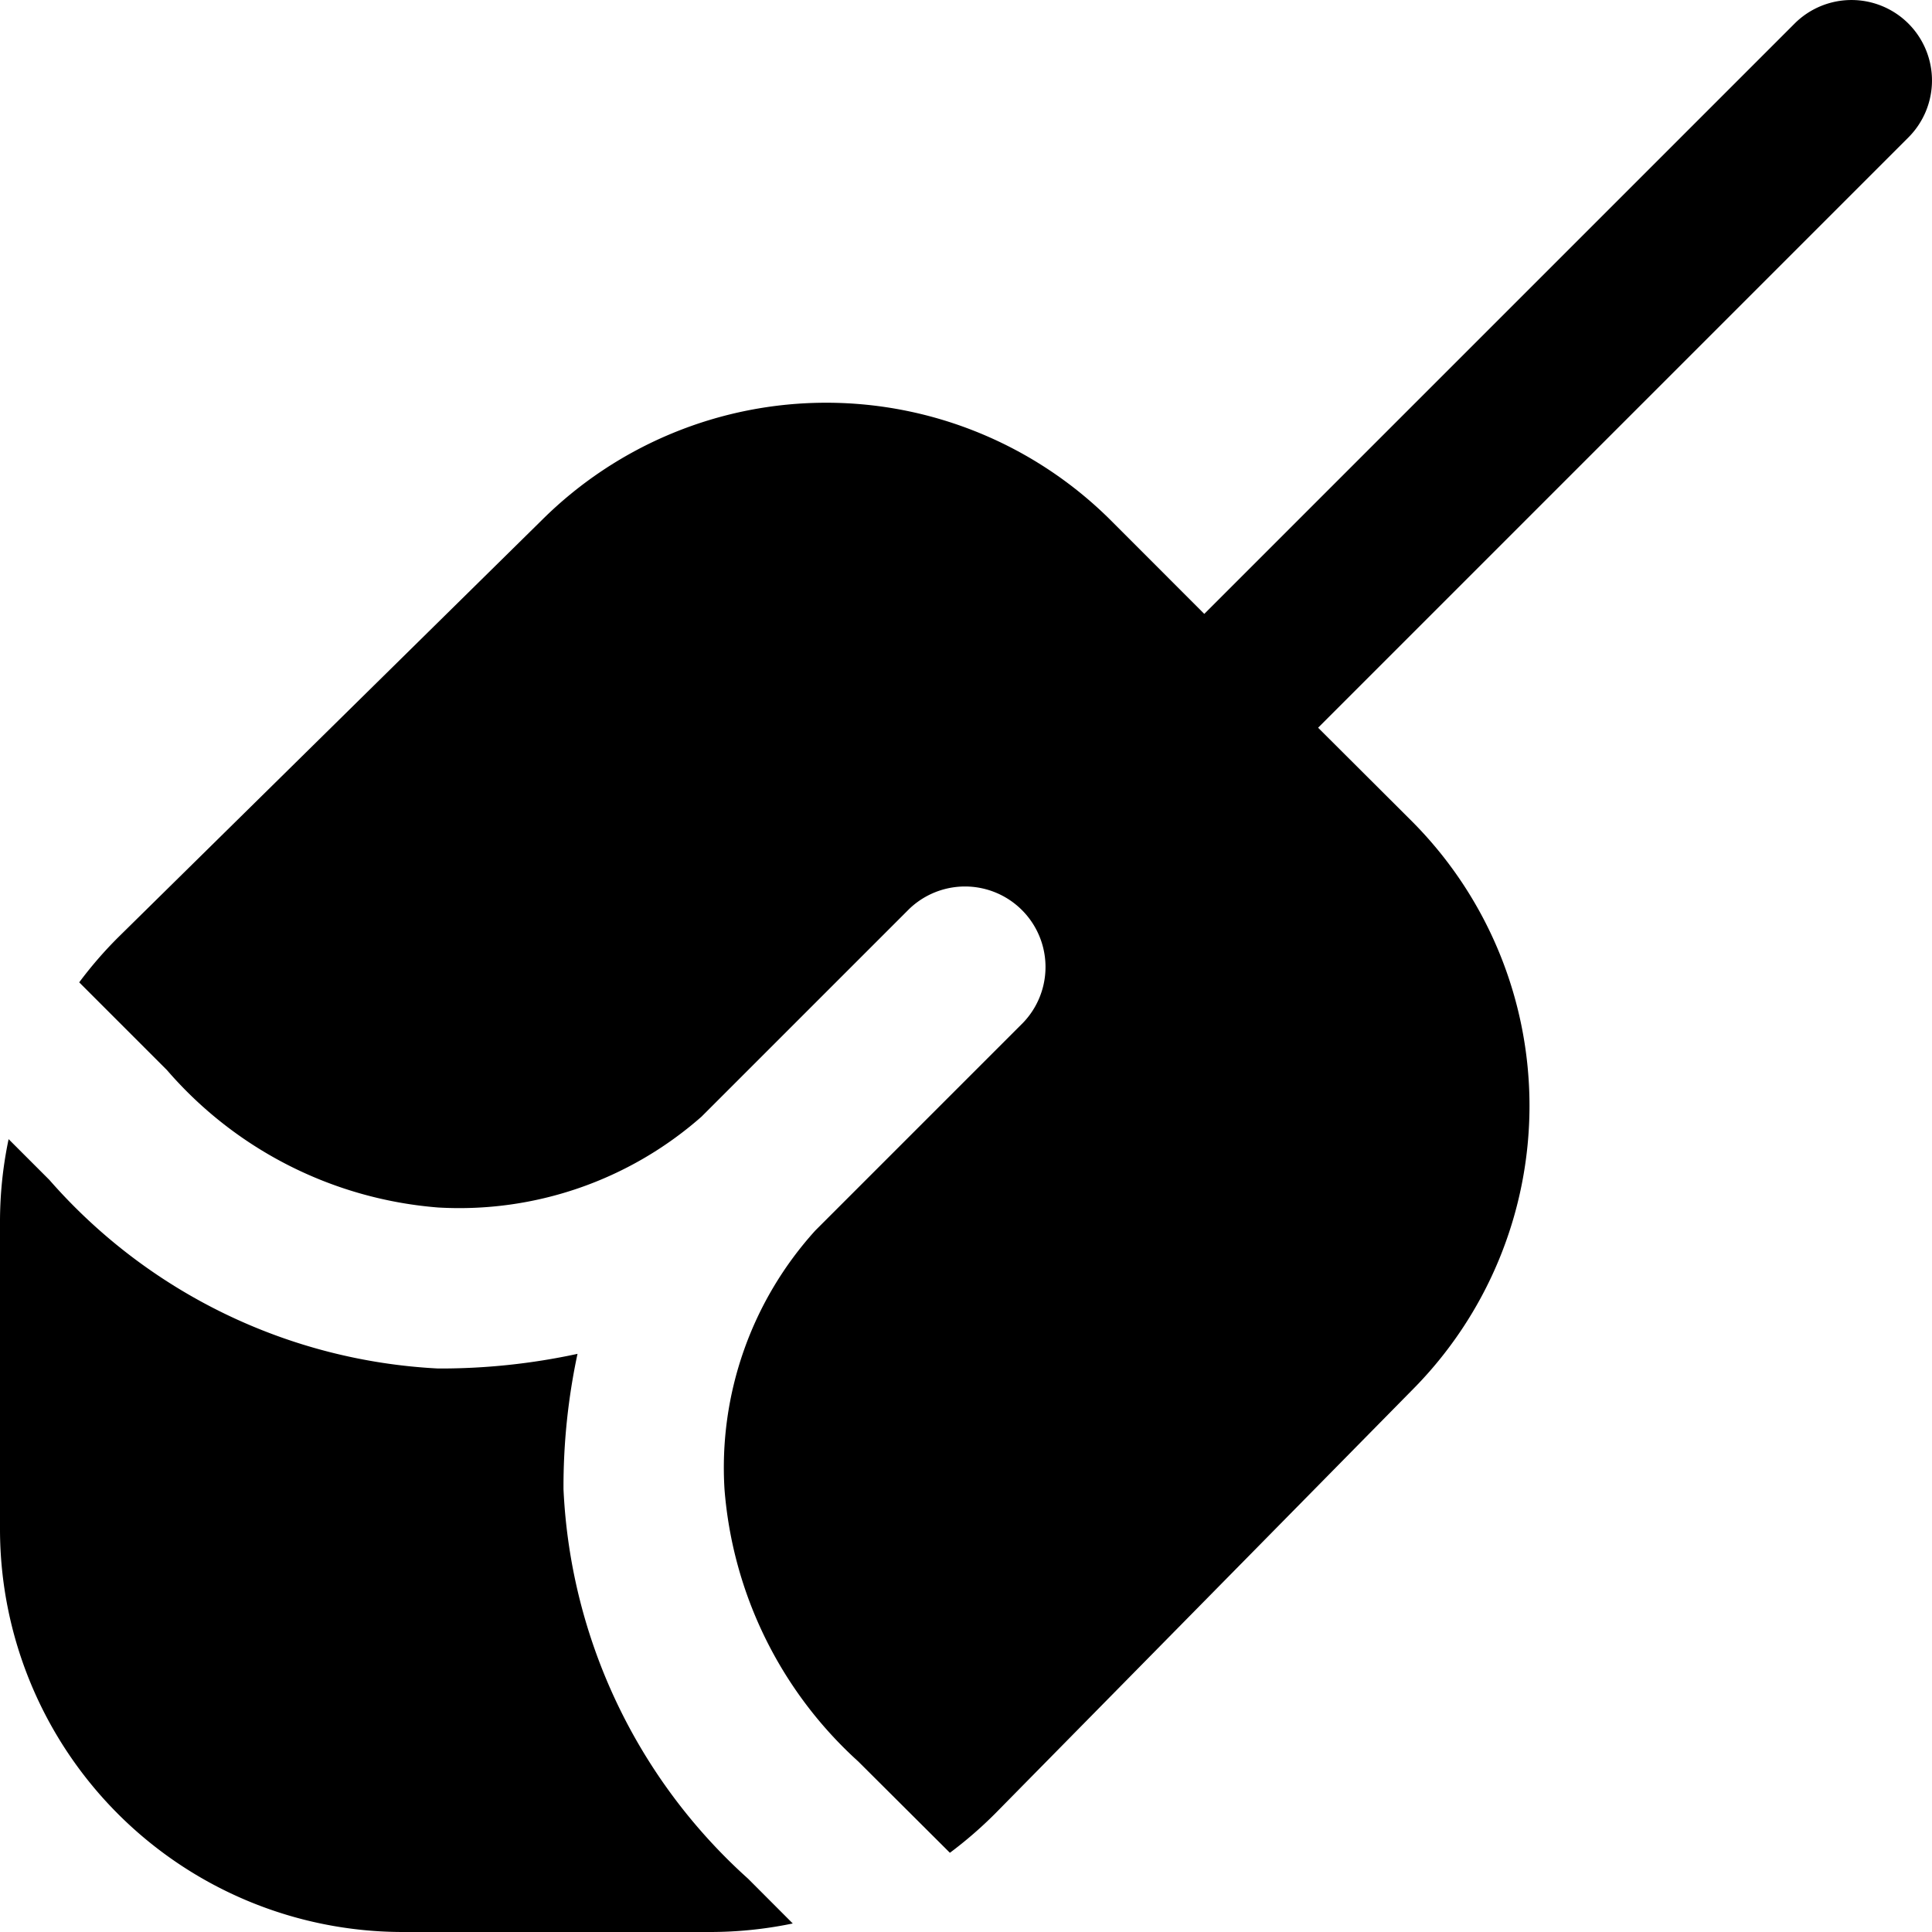
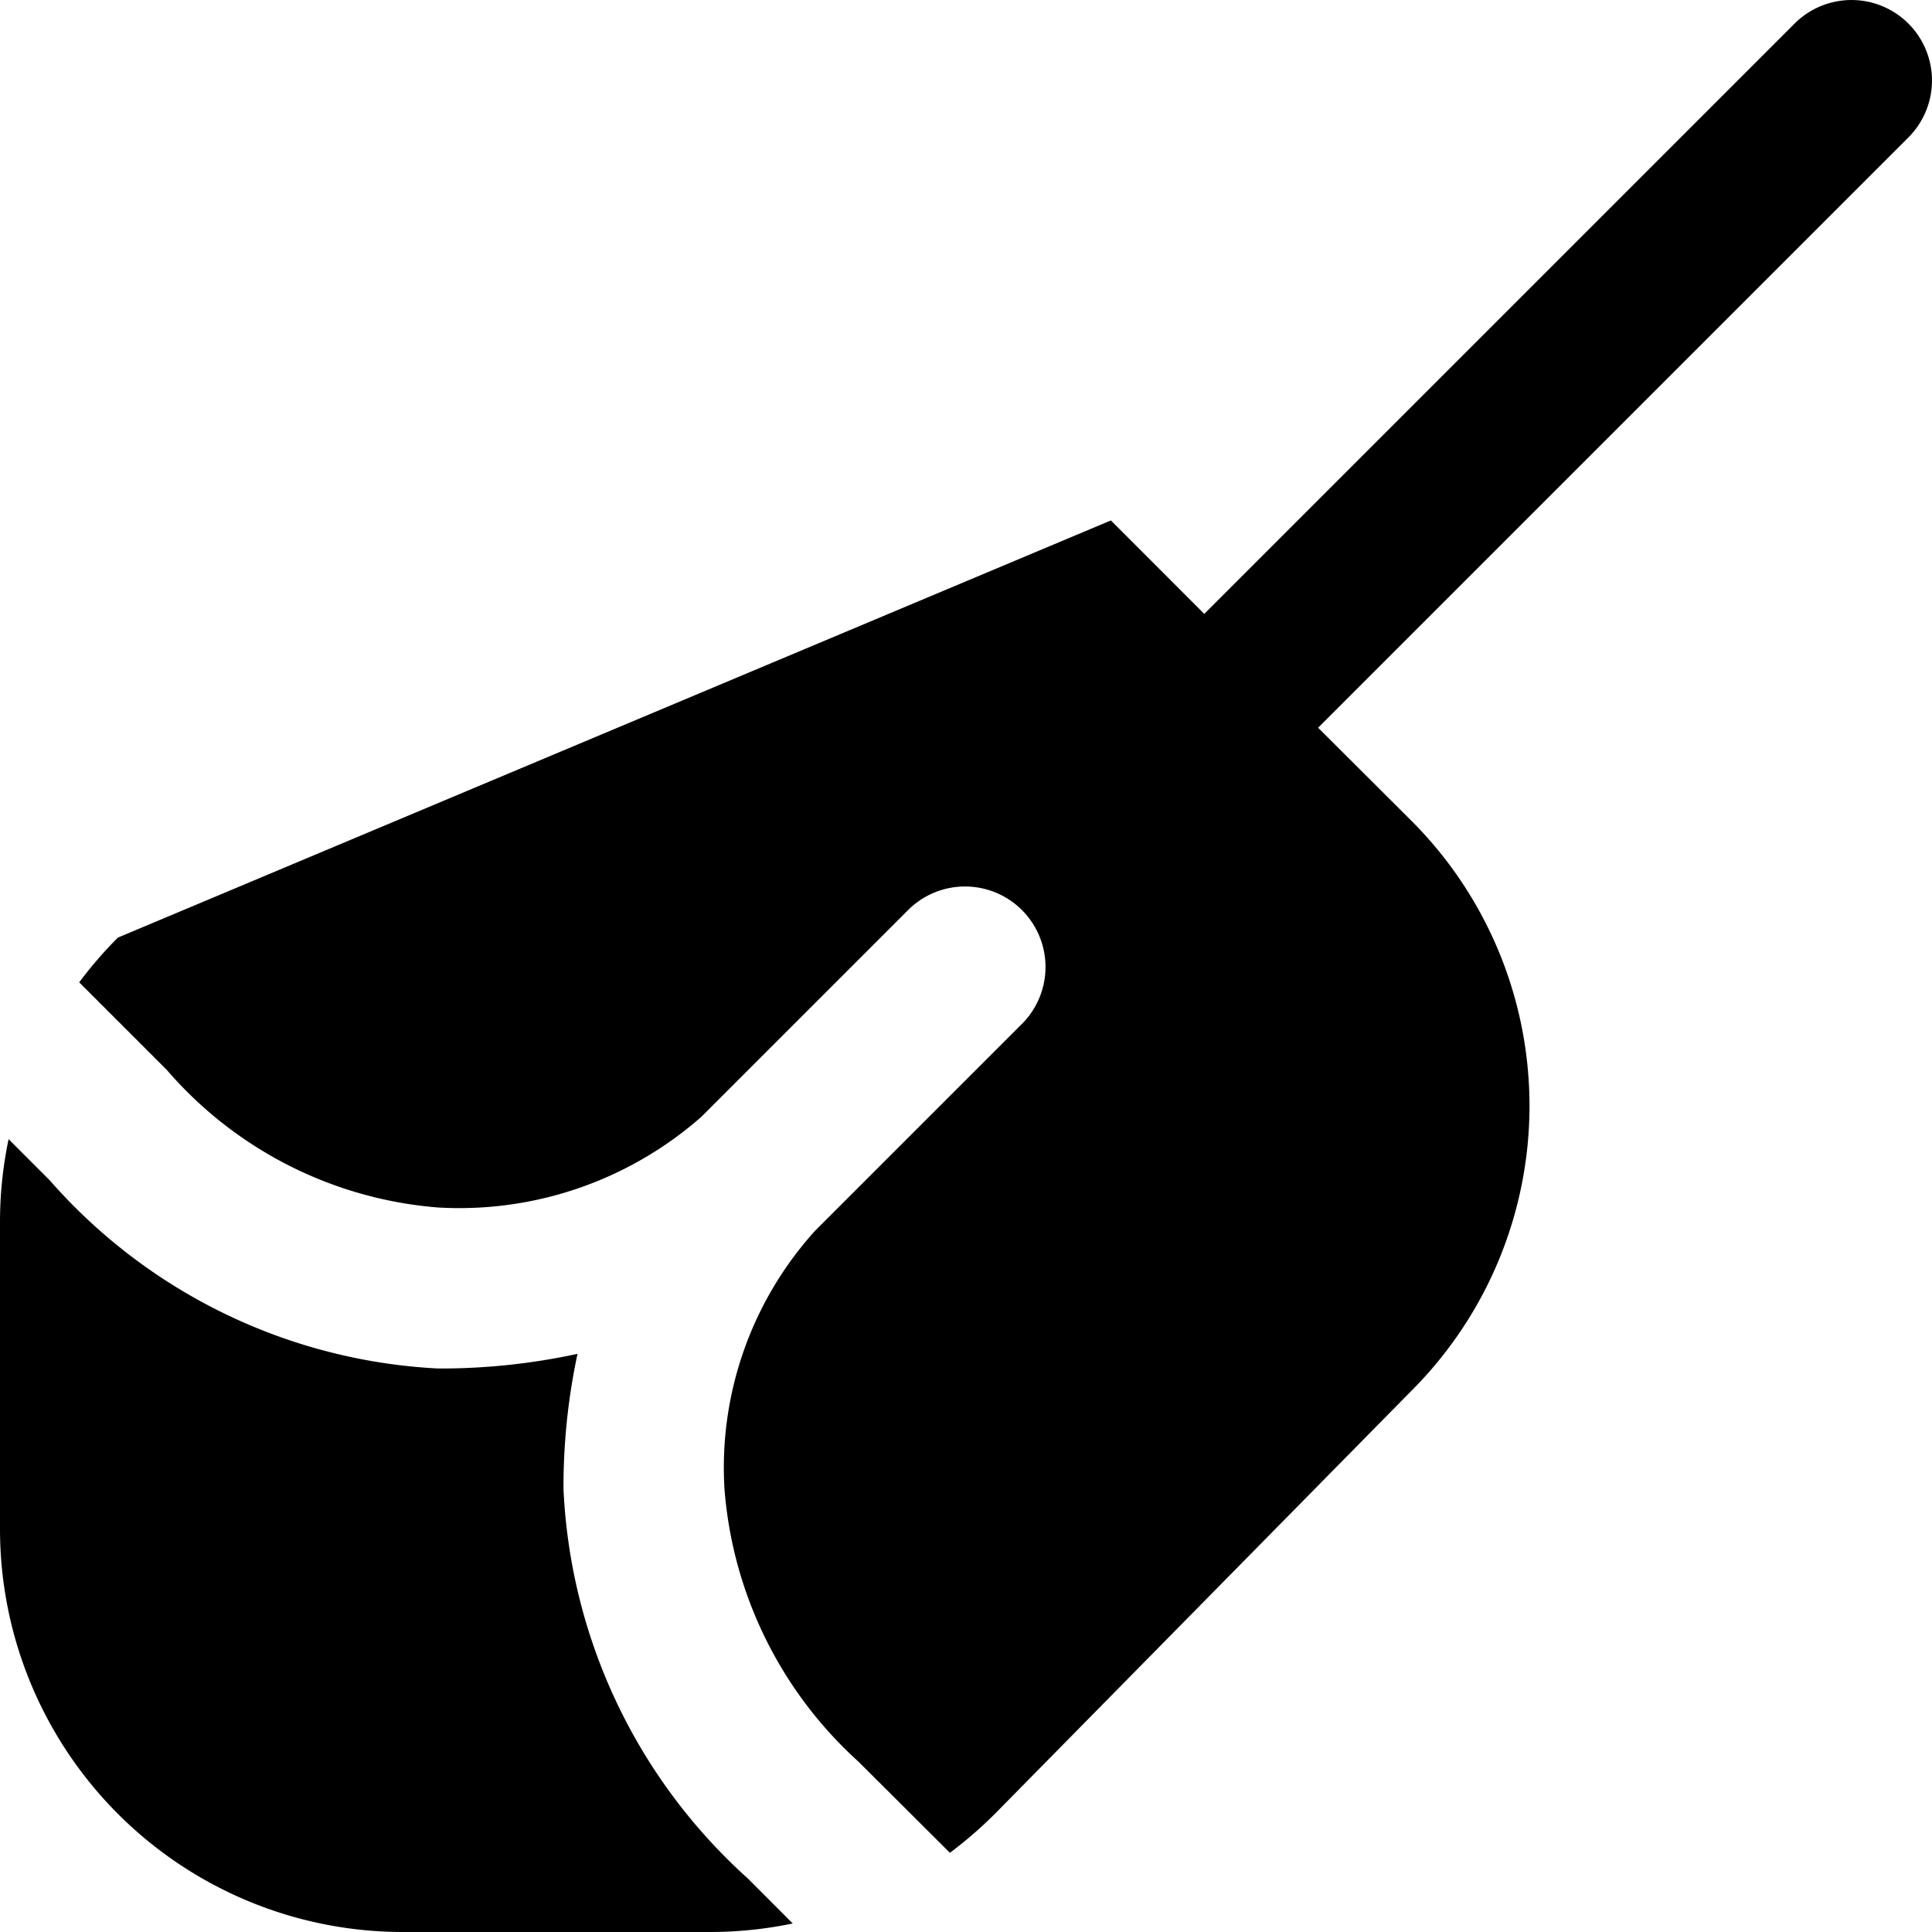
<svg xmlns="http://www.w3.org/2000/svg" id="Layer_1" data-name="Layer 1" viewBox="0 0 24 24" width="512" height="512">
-   <path d="M9.848,23.894A5.047,5.047,0,0,1,8.816,24H5a5.006,5.006,0,0,1-5-5V15.184a4.988,4.988,0,0,1,.107-1.033l.507.507A6.882,6.882,0,0,0,5.442,17a8.05,8.05,0,0,0,1.732-.182A7.905,7.905,0,0,0,7,18.5a6.93,6.93,0,0,0,2.293,4.838ZM23.707.293a1,1,0,0,0-1.414,0L14.96,7.626,13.8,6.465a5.008,5.008,0,0,0-7.067-.006L1.465,11.647a5.043,5.043,0,0,0-.481.556l1.09,1.09A4.97,4.97,0,0,0,5.442,15a4.552,4.552,0,0,0,3.272-1.128l2.579-2.579a1,1,0,0,1,1.414,1.414l-2.579,2.579A4.386,4.386,0,0,0,9,18.5a5.1,5.1,0,0,0,1.662,3.382L11.8,23.016a5.14,5.14,0,0,0,.561-.486l5.177-5.258a5.006,5.006,0,0,0,0-7.071L16.374,9.04l7.333-7.333A1,1,0,0,0,23.707.293Z" />
+   <path d="M9.848,23.894A5.047,5.047,0,0,1,8.816,24H5a5.006,5.006,0,0,1-5-5V15.184a4.988,4.988,0,0,1,.107-1.033l.507.507A6.882,6.882,0,0,0,5.442,17a8.05,8.05,0,0,0,1.732-.182A7.905,7.905,0,0,0,7,18.5a6.93,6.93,0,0,0,2.293,4.838ZM23.707.293a1,1,0,0,0-1.414,0L14.96,7.626,13.8,6.465L1.465,11.647a5.043,5.043,0,0,0-.481.556l1.09,1.09A4.97,4.97,0,0,0,5.442,15a4.552,4.552,0,0,0,3.272-1.128l2.579-2.579a1,1,0,0,1,1.414,1.414l-2.579,2.579A4.386,4.386,0,0,0,9,18.5a5.1,5.1,0,0,0,1.662,3.382L11.8,23.016a5.14,5.14,0,0,0,.561-.486l5.177-5.258a5.006,5.006,0,0,0,0-7.071L16.374,9.04l7.333-7.333A1,1,0,0,0,23.707.293Z" />
</svg>